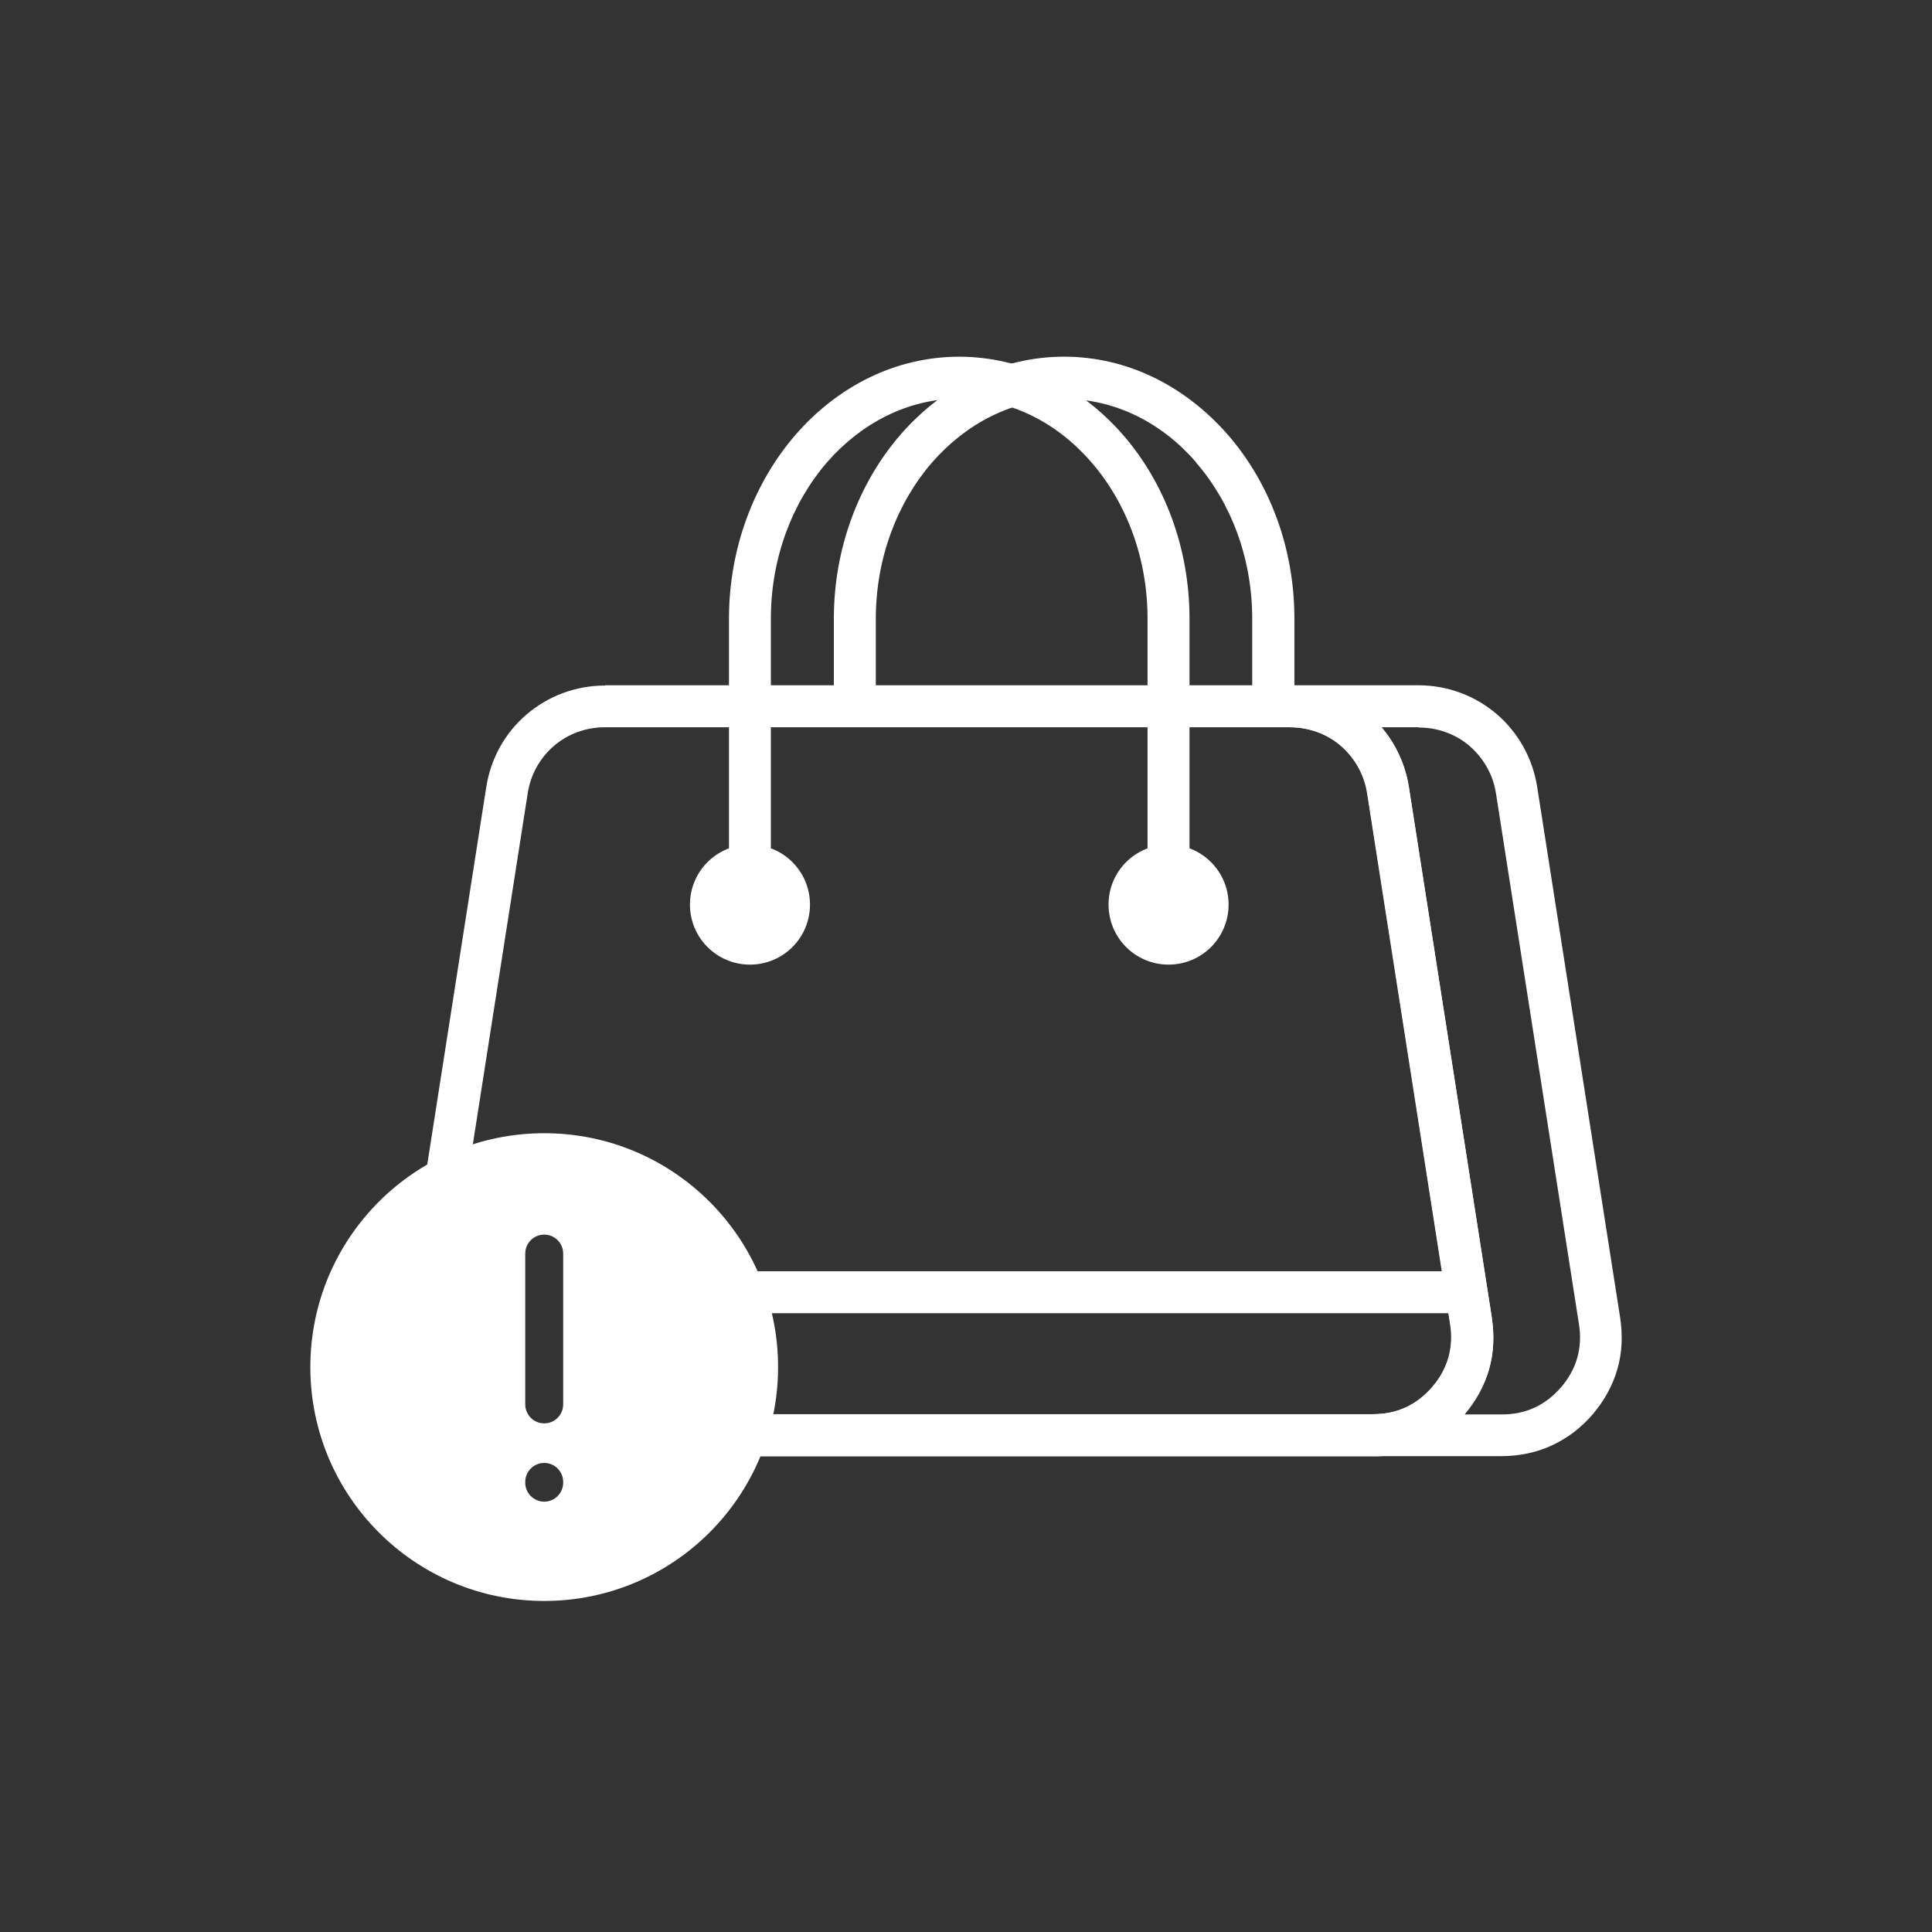
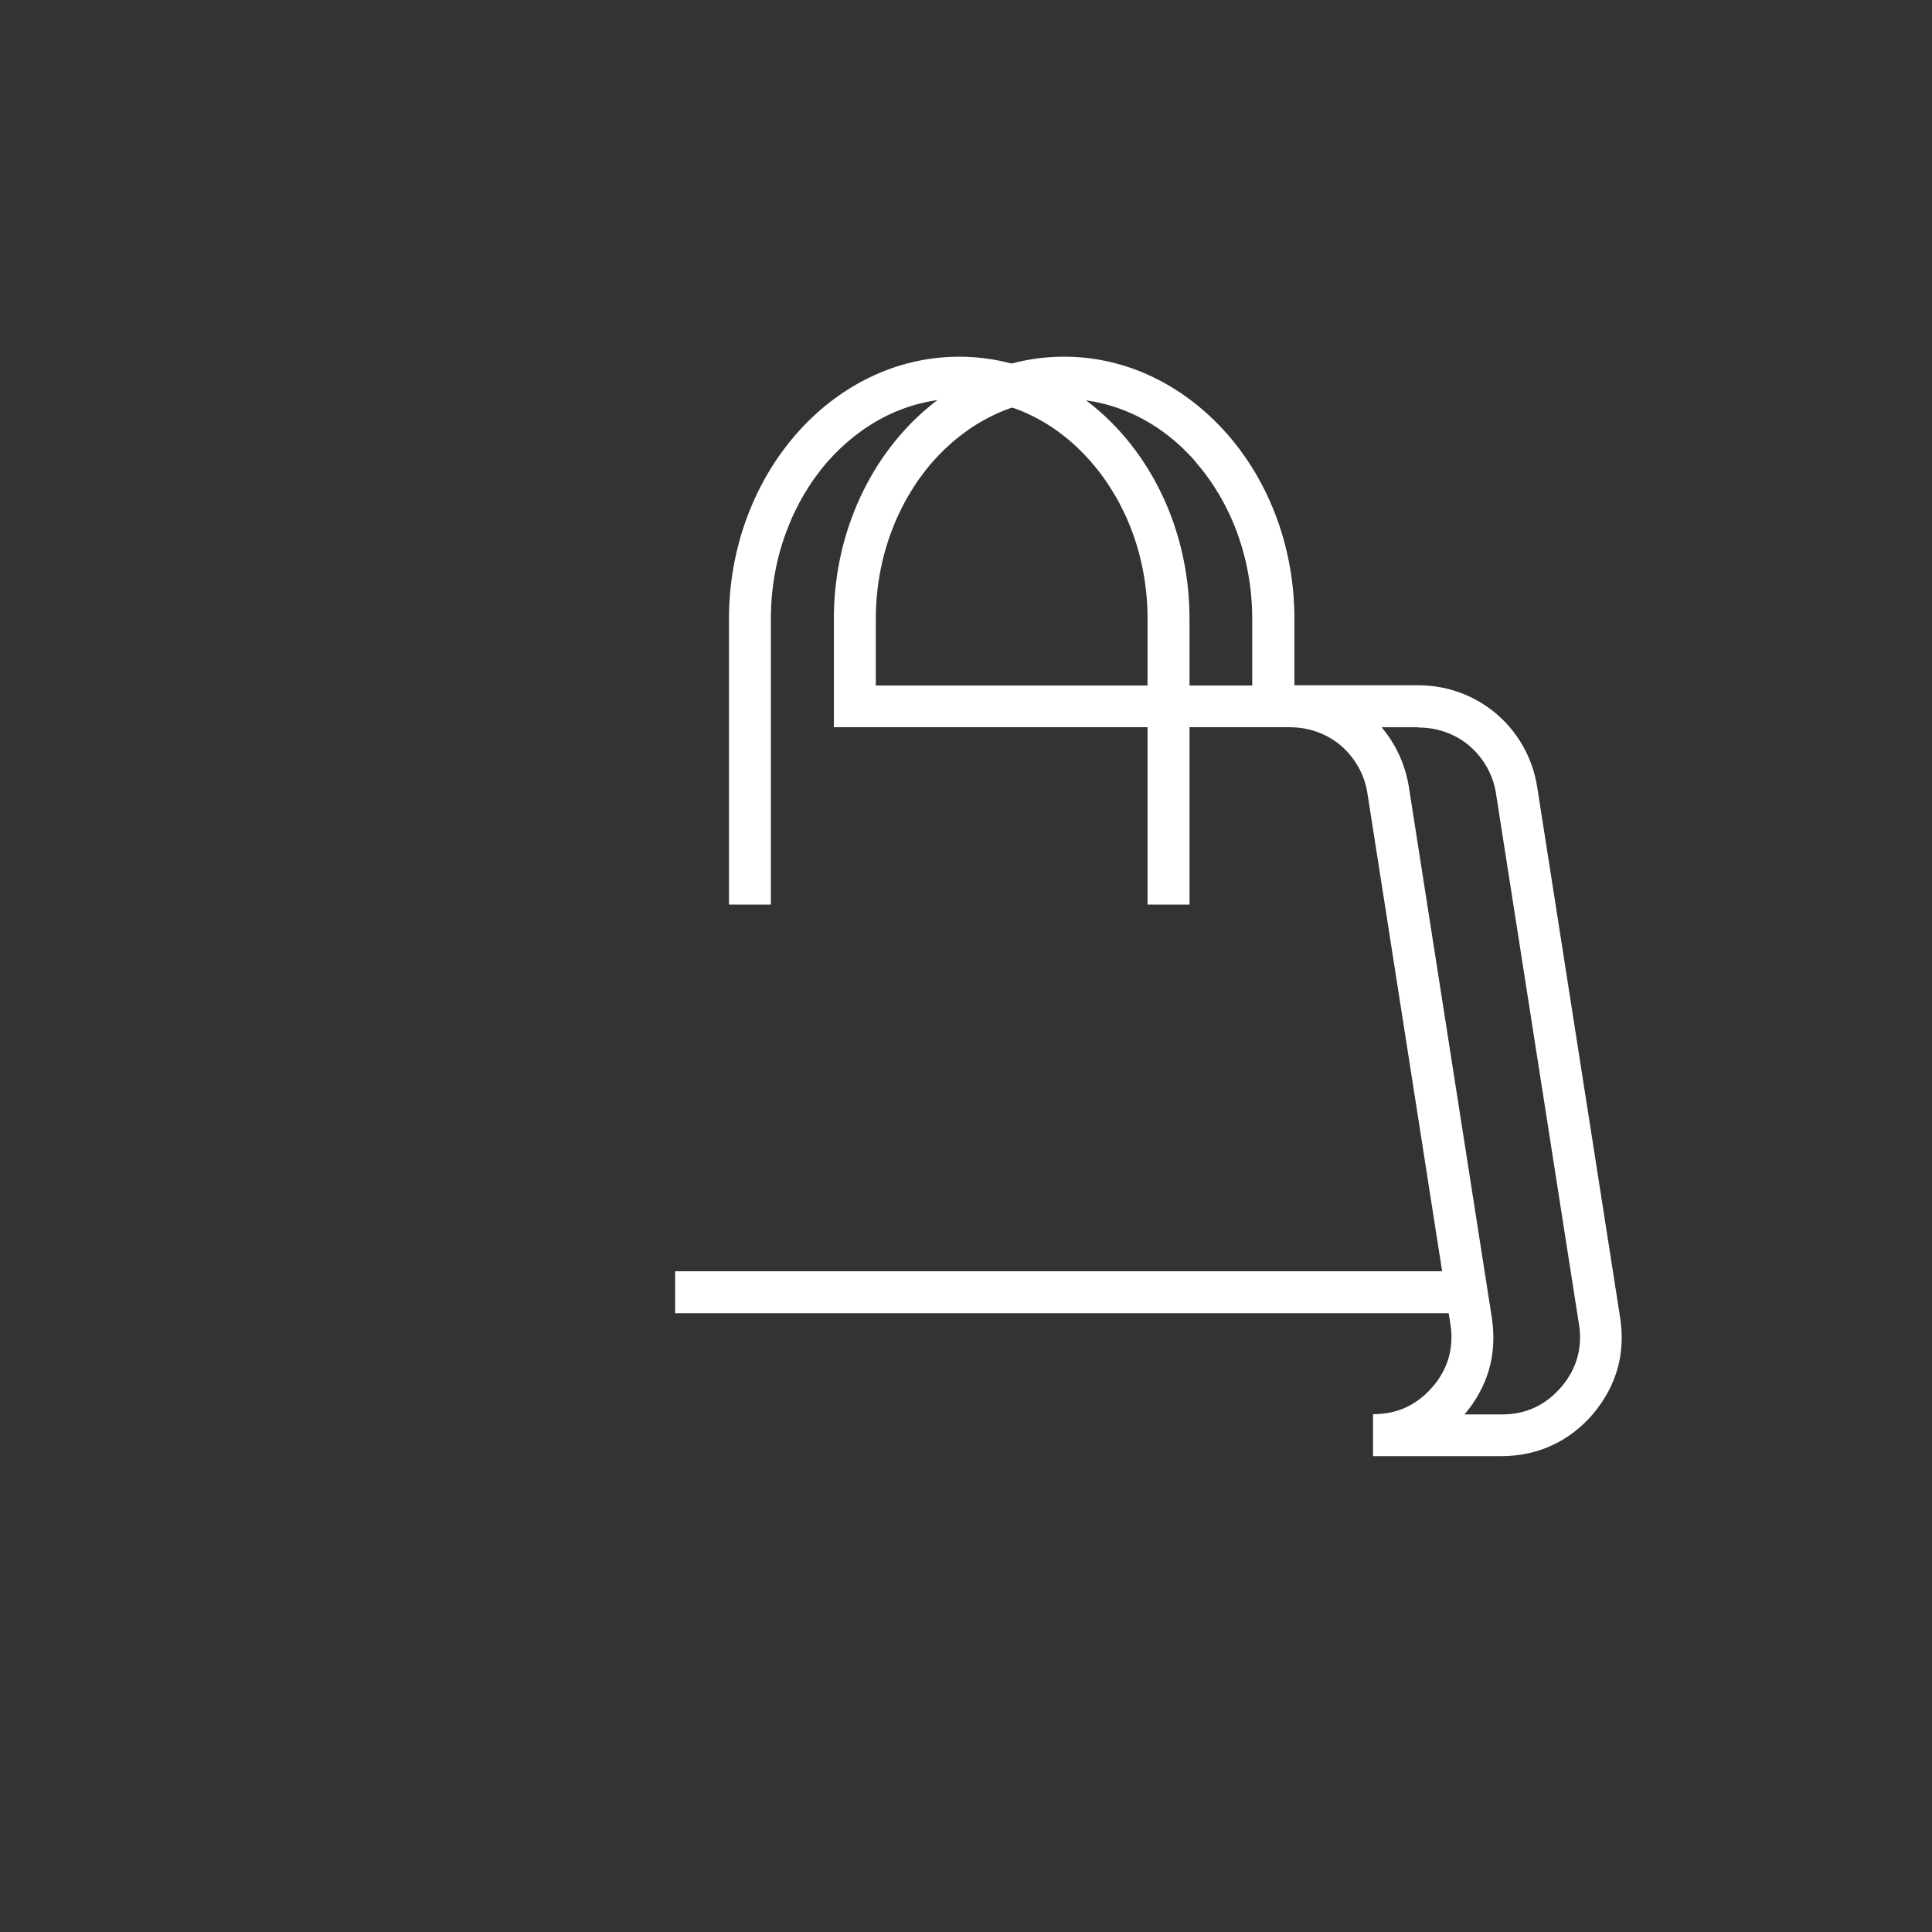
<svg xmlns="http://www.w3.org/2000/svg" id="Layer_2" data-name="Layer 2" viewBox="0 0 600 600">
  <rect x="0" y="0" width="600" height="600" fill="#333333" stroke="none" />
  <defs>
    <style>
      .cls-1 {
        fill-rule: evenodd;
      }

      .cls-1, .cls-2 {
        fill: #fff;
      }
    </style>
  </defs>
  <polygon class="cls-2" points="209.67 394.8 455.41 394.8 455.41 407.83 209.67 407.83 209.67 394.8 209.67 394.8" />
  <path class="cls-2" d="M226.39,280.93v-88.79c0-22.2,7.95-42.43,20.68-57.12,13.03-15,30.99-24.24,50.83-24.24s37.8,9.32,50.83,24.24c12.8,14.7,20.68,34.93,20.68,57.12v88.79h-13.03v-88.79c0-19.02-6.67-36.21-17.5-48.64-10.53-12.2-25.08-19.7-40.99-19.7s-30.38,7.58-40.99,19.7c-10.76,12.42-17.5,29.62-17.5,48.64v88.79s-13.03,0-13.03,0Z" />
  <path class="cls-2" d="M400.64,212.82h39.85c9.24,0,17.73,3.33,24.32,8.94,6.52,5.61,11.14,13.49,12.58,22.65l25.76,164.78c.83,5.53.61,10.91-.83,15.91-1.44,5.08-4.02,9.77-7.65,14.09-3.64,4.24-7.95,7.5-12.73,9.7-4.77,2.2-10.08,3.33-15.68,3.33h-39.85v-13.03c3.71,0,7.12-.68,10.23-2.12s5.83-3.56,8.26-6.36,4.09-5.91,5-9.09c.91-3.26,1.14-6.82.53-10.45l-25.76-164.78c-.91-5.99-3.94-11.06-8.18-14.77-4.24-3.64-9.77-5.76-15.83-5.76v-13.03h0ZM440.49,225.85h-11.44c4.32,5.08,7.35,11.44,8.49,18.56l25.76,164.78c.83,5.53.61,10.91-.83,15.99-1.44,5.08-4.02,9.77-7.65,14.09h11.52c3.71,0,7.12-.68,10.23-2.12s5.83-3.56,8.26-6.36c2.42-2.8,4.09-5.91,5-9.09.91-3.26,1.14-6.82.53-10.45l-25.76-164.78c-.91-5.99-3.94-11.06-8.18-14.77-4.24-3.64-9.77-5.76-15.83-5.76h0l-.08-.08Z" />
  <path class="cls-2" d="M330.48,110.77c19.85,0,37.8,9.32,50.83,24.24,12.8,14.7,20.68,34.93,20.68,57.12v33.71h-143.03v-33.71c0-22.2,7.95-42.43,20.68-57.12,13.03-15,30.99-24.24,50.83-24.24h0ZM371.47,143.58c-10.53-12.2-25.08-19.7-40.99-19.7s-30.38,7.58-40.99,19.7c-10.76,12.42-17.5,29.62-17.5,48.64v20.68h116.9v-20.68c0-19.02-6.67-36.21-17.5-48.64h.08Z" />
-   <path class="cls-1" d="M232.91,262.29c10.3,0,18.64,8.33,18.64,18.64s-8.33,18.64-18.64,18.64-18.64-8.33-18.64-18.64,8.33-18.64,18.64-18.64h0Z" />
-   <path class="cls-1" d="M362.91,262.29c10.3,0,18.64,8.33,18.64,18.64s-8.33,18.64-18.64,18.64-18.64-8.33-18.64-18.64,8.33-18.64,18.64-18.64h0Z" />
-   <path class="cls-2" d="M463.29,409.19l-25.76-164.78c-1.44-9.17-6.06-17.05-12.58-22.65-6.59-5.61-15.08-8.94-24.32-8.94h-212.73v.08c-9.24,0-17.73,3.33-24.32,8.94-6.59,5.61-11.14,13.49-12.58,22.65l-18.85,120.6c4.44-2.75,9.2-5.02,14.23-6.73l17.5-111.97c.91-5.98,3.94-11.14,8.18-14.77,4.24-3.64,9.77-5.76,15.83-5.76h212.66c6.06,0,11.59,2.12,15.83,5.76,4.24,3.71,7.27,8.79,8.18,14.77l25.76,164.78c.61,3.64.38,7.2-.53,10.45-.91,3.18-2.58,6.29-5,9.09-2.42,2.8-5.15,4.92-8.26,6.36-3.11,1.44-6.52,2.12-10.23,2.12h-188.89c-.97,4.55-2.38,8.93-4.18,13.11h193.15c5.61,0,10.91-1.14,15.68-3.33,4.77-2.2,9.09-5.45,12.73-9.7,3.64-4.32,6.21-9.02,7.65-14.09s1.67-10.45.83-15.99Z" />
-   <path class="cls-2" d="M169.01,351.93c-40.11,0-72.63,32.52-72.63,72.63s32.52,72.63,72.63,72.63,72.63-32.52,72.63-72.63-32.52-72.63-72.63-72.63ZM174.9,460.46c0,3.25-2.64,5.89-5.89,5.89s-5.89-2.64-5.89-5.89v-.24c0-3.25,2.64-5.89,5.89-5.89s5.89,2.64,5.89,5.89v.24ZM174.9,436.15c0,3.25-2.64,5.89-5.89,5.89s-5.89-2.64-5.89-5.89v-46.84c0-3.25,2.64-5.89,5.89-5.89s5.89,2.64,5.89,5.89v46.84Z" />
</svg>